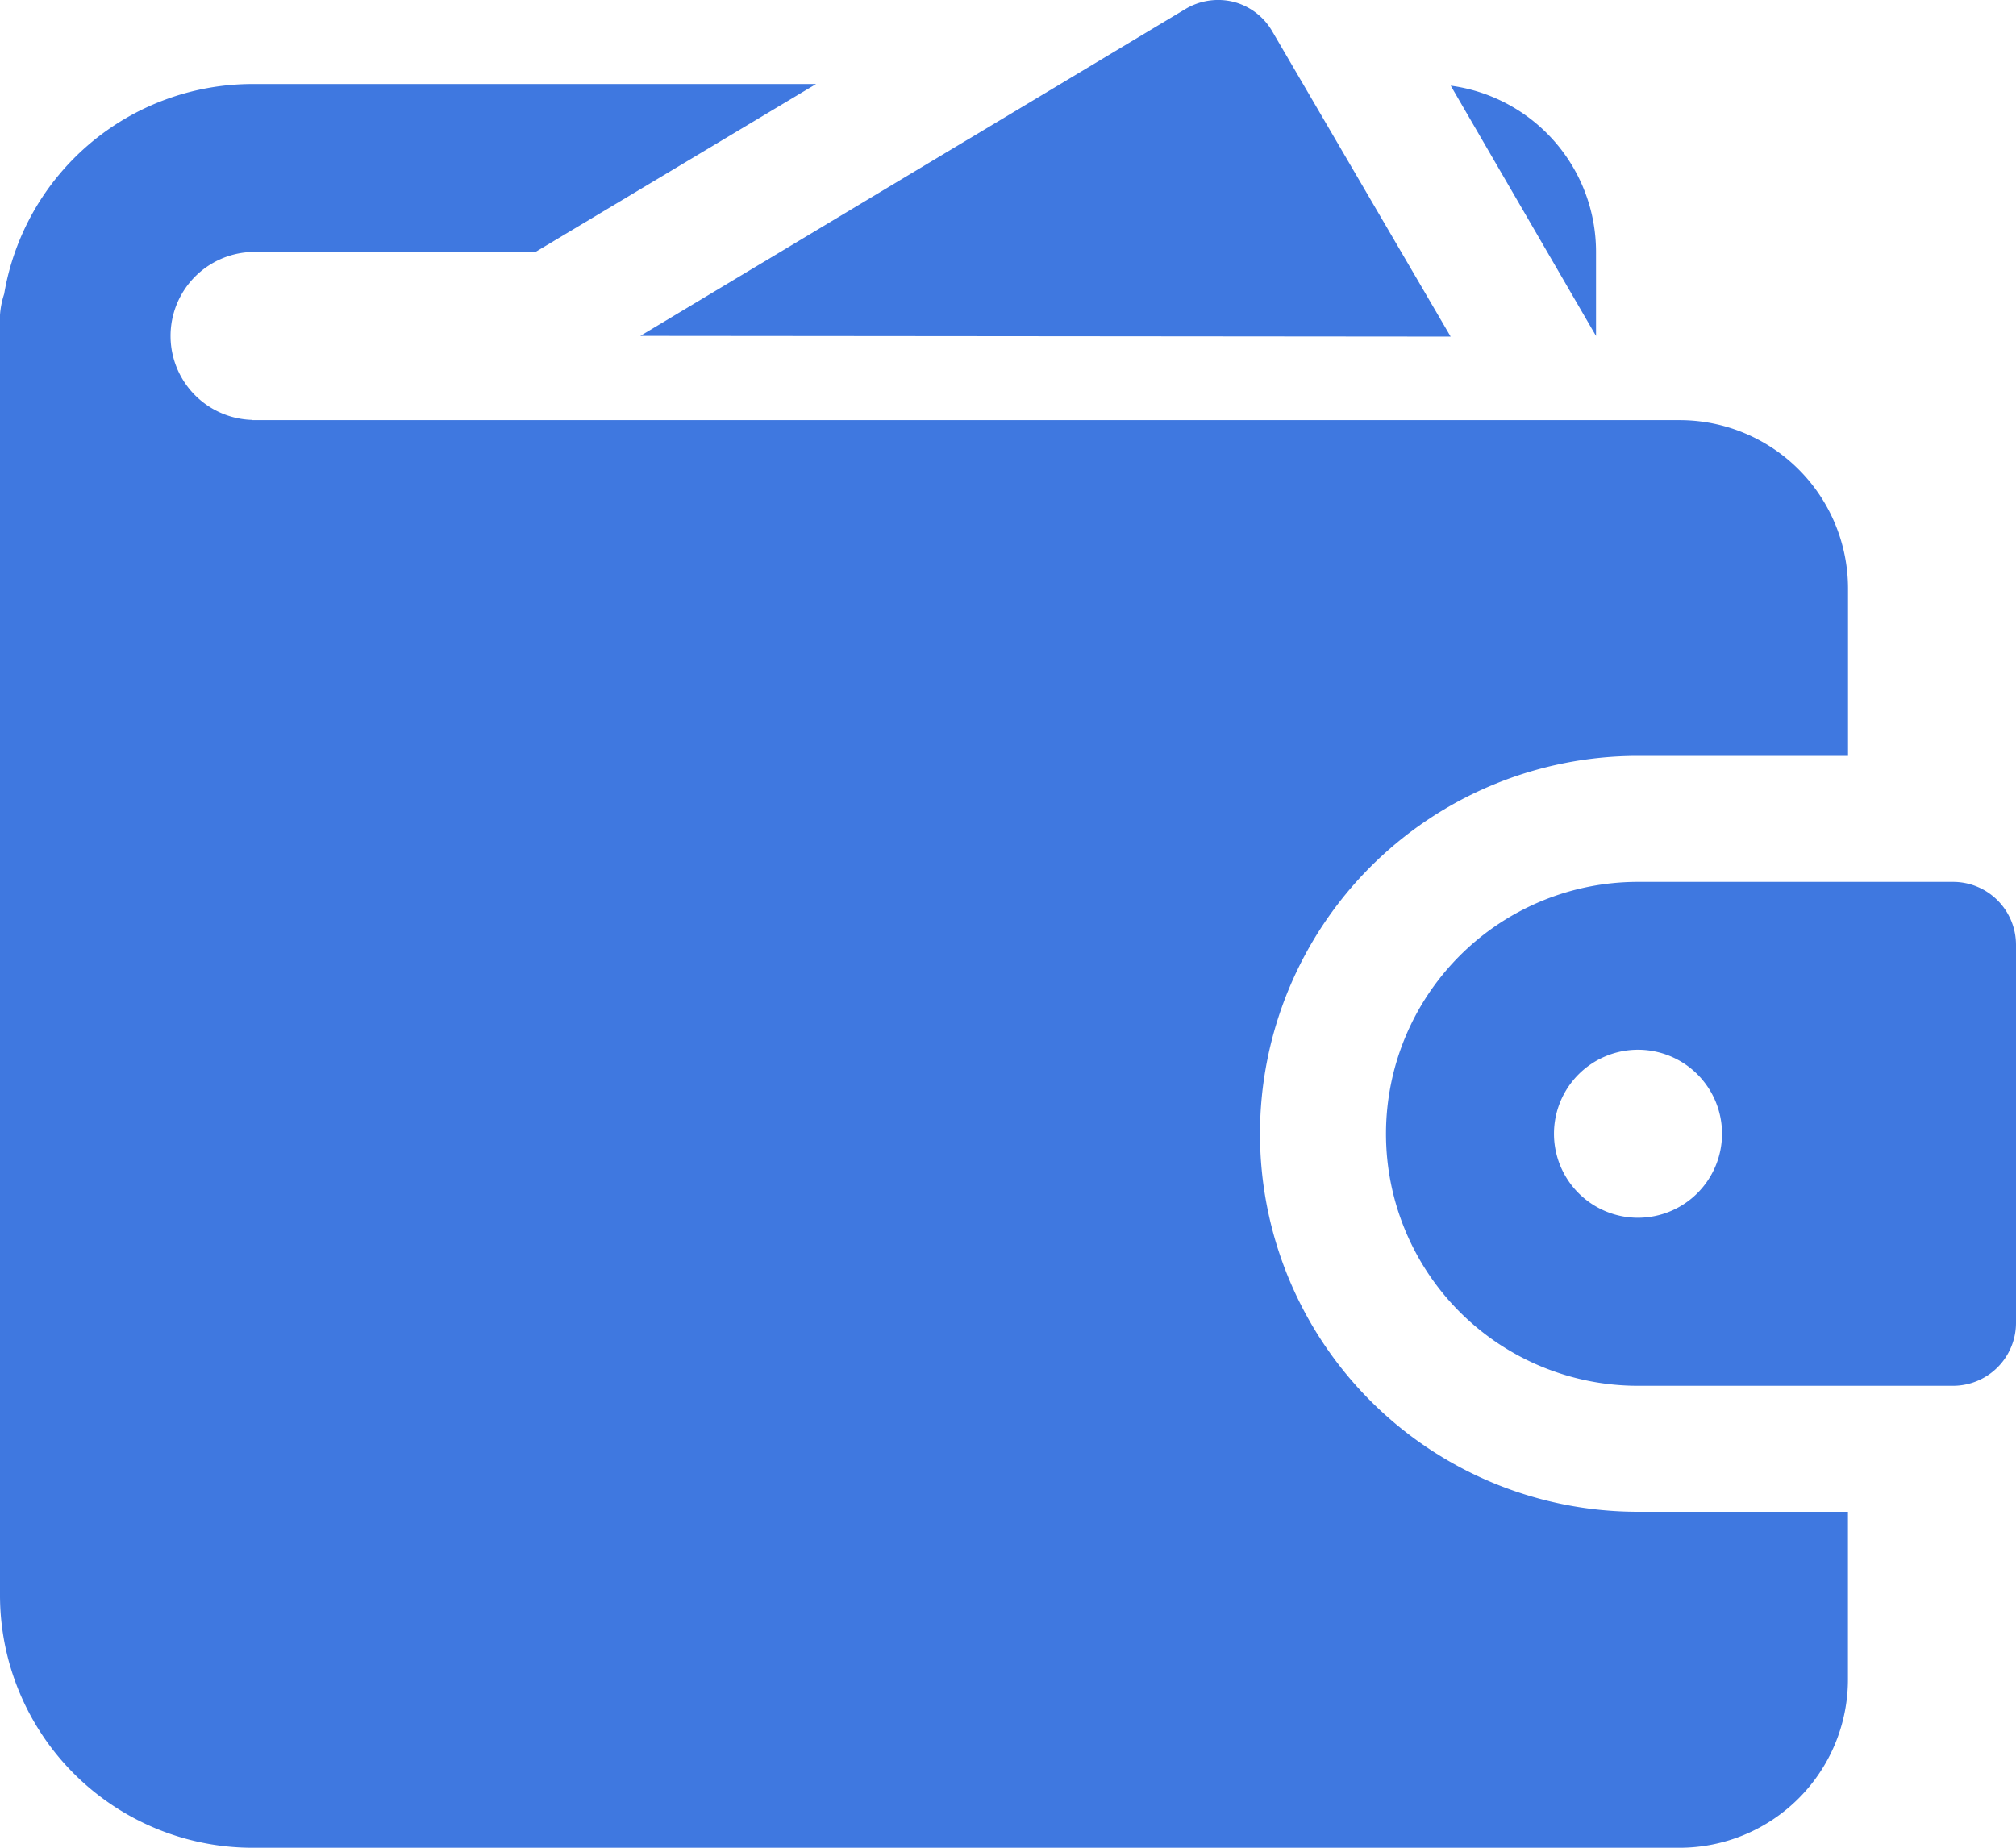
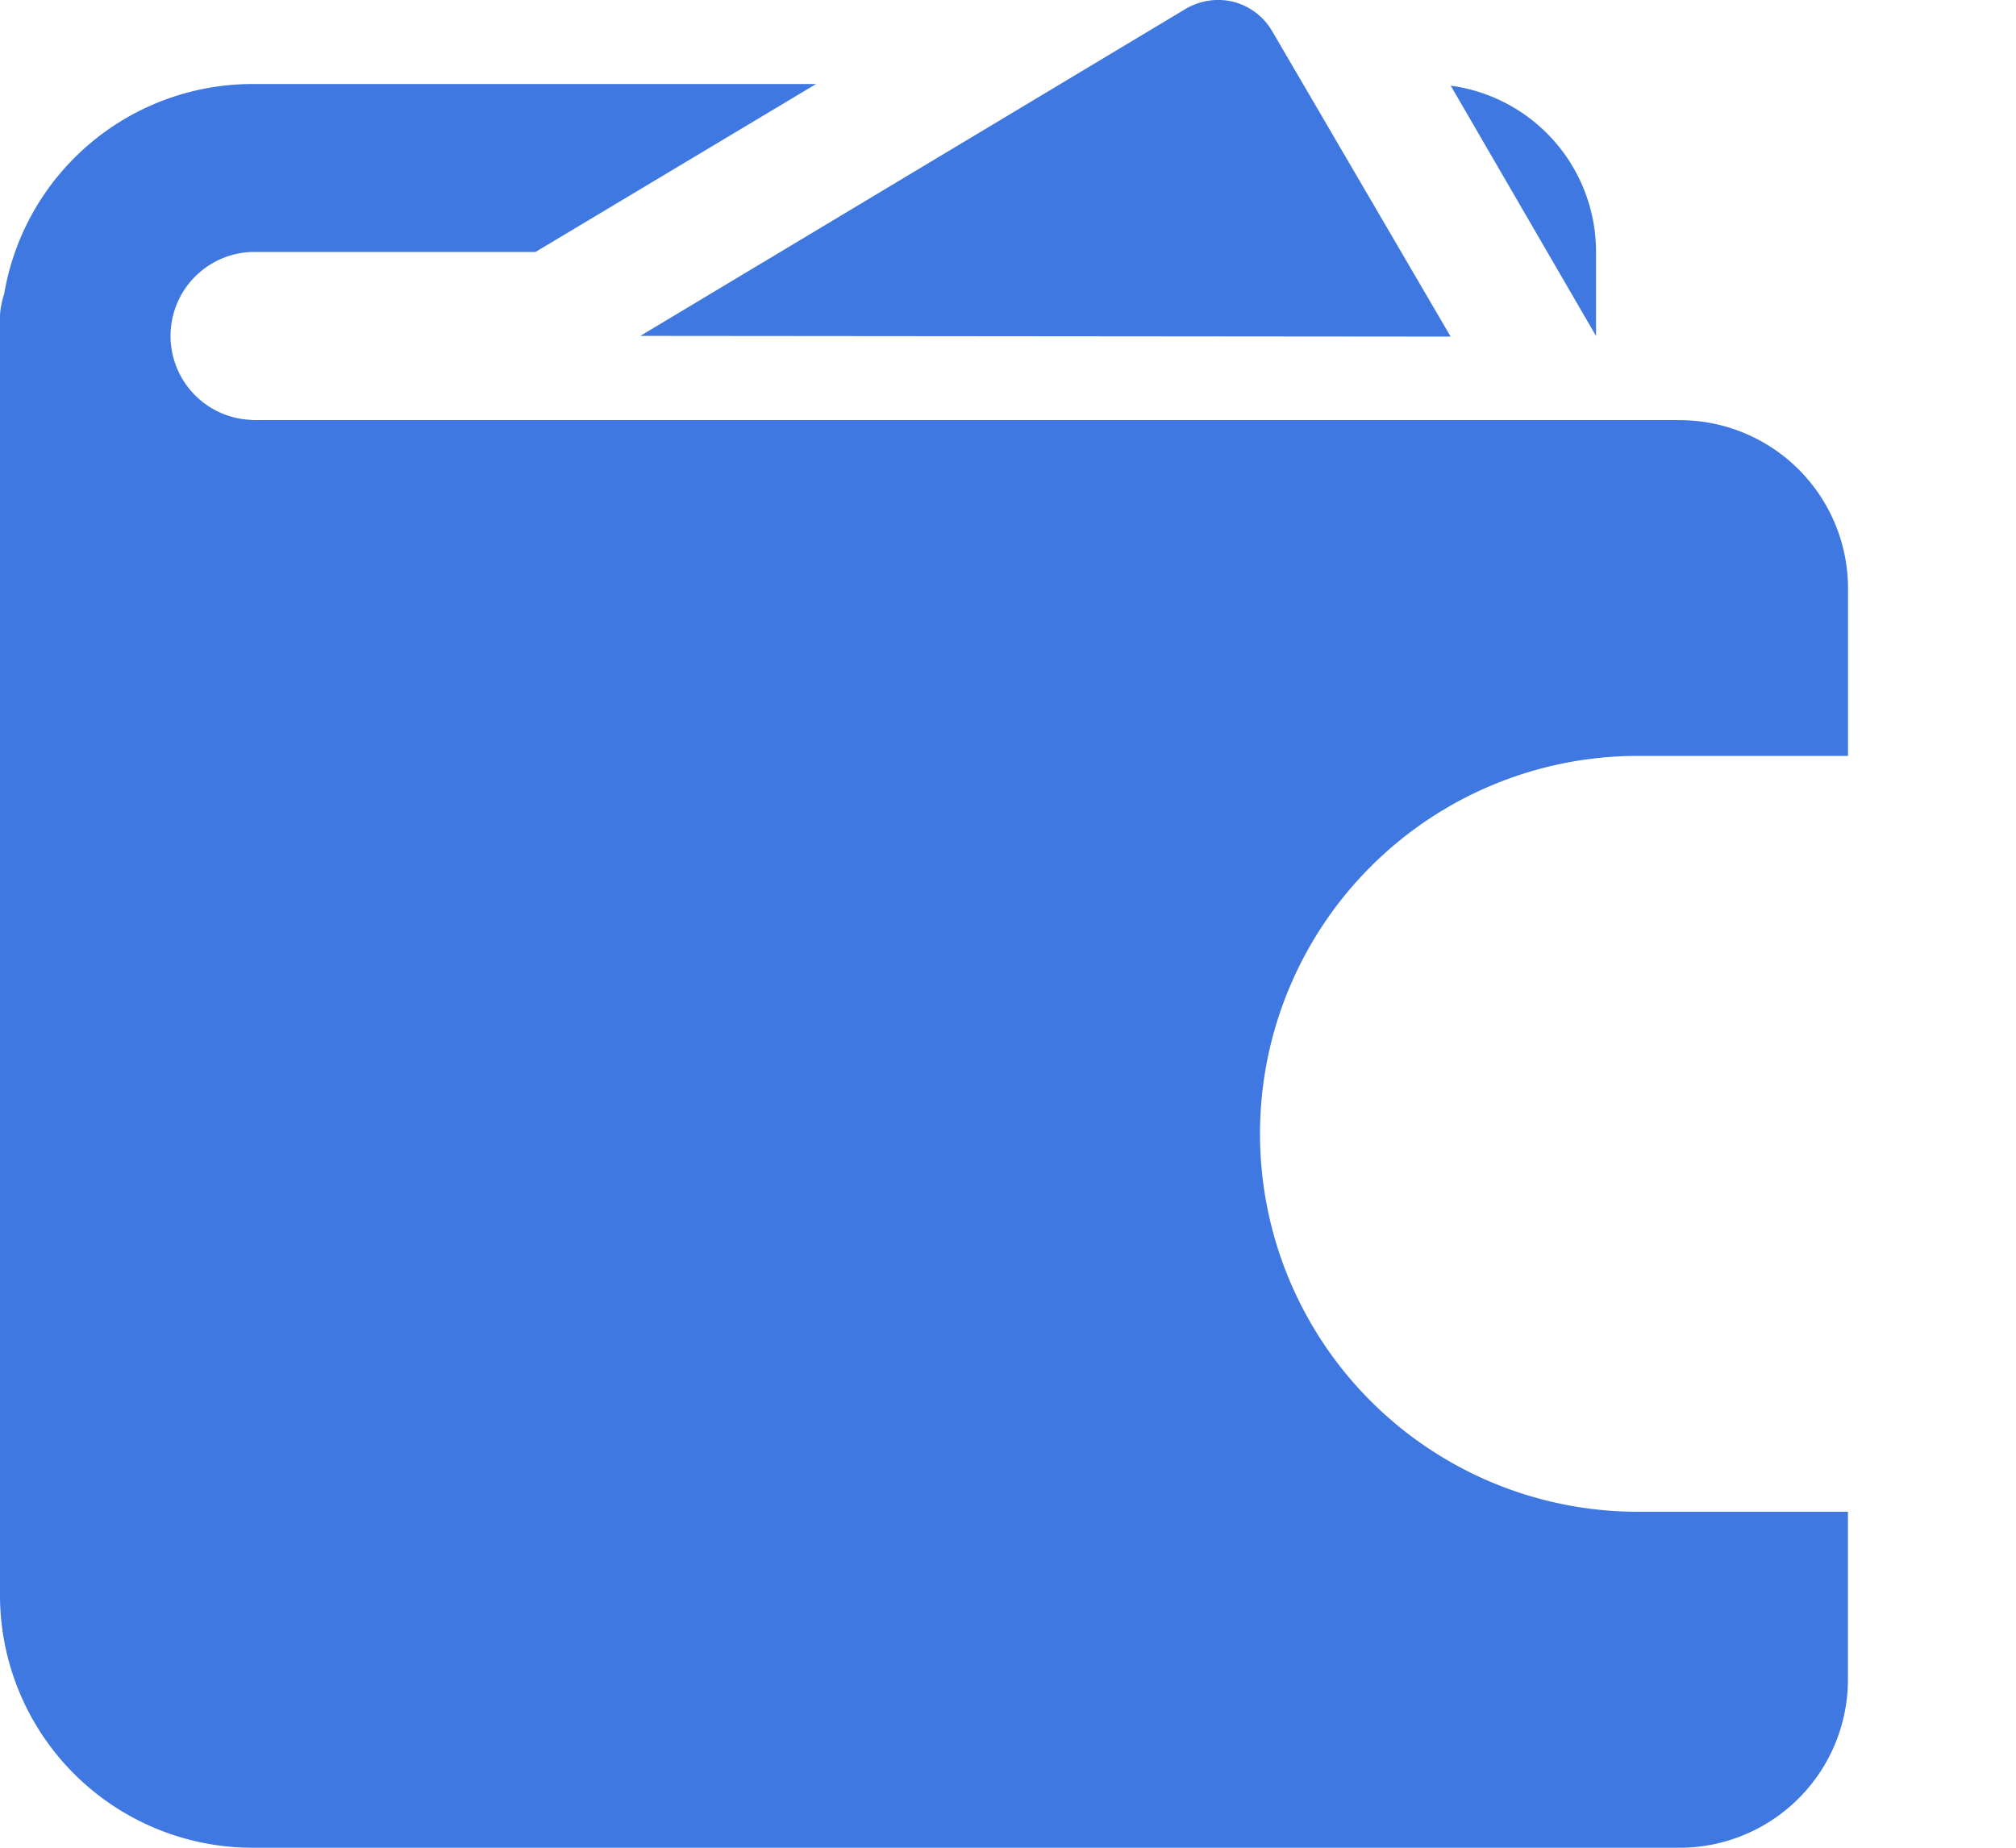
<svg xmlns="http://www.w3.org/2000/svg" viewBox="0 0 256 234.67" fill="#3f78e0">
  <path class="fill-secondary" d="M184.21 42.75L161.57 4a8 8 0 00-4.91-3.76 8.1 8.1 0 00-6.12.9L81.31 42.66z" />
  <path class="fill-primary" d="M32 53.33A10.67 10.67 0 0132 32h36l35.63-21.33H32A32 32 0 00.53 37.33 10.9 10.9 0 000 40v162.67a32.09 32.09 0 0032 32h181.33a21.39 21.39 0 0021.33-21.32V192H208a48 48 0 110-96h26.67V74.69a21.39 21.39 0 00-21.33-21.33H32zM202.67 32a21.3 21.3 0 00-18.45-21.12l18.45 31.79z" />
-   <path class="fill-secondary" d="M248 112h-40a32 32 0 000 64h40a8 8 0 008-8v-48a8 8 0 00-8-8zm-40 42.66A10.67 10.67 0 11218.67 144 10.68 10.68 0 01208 154.66z" />
</svg>